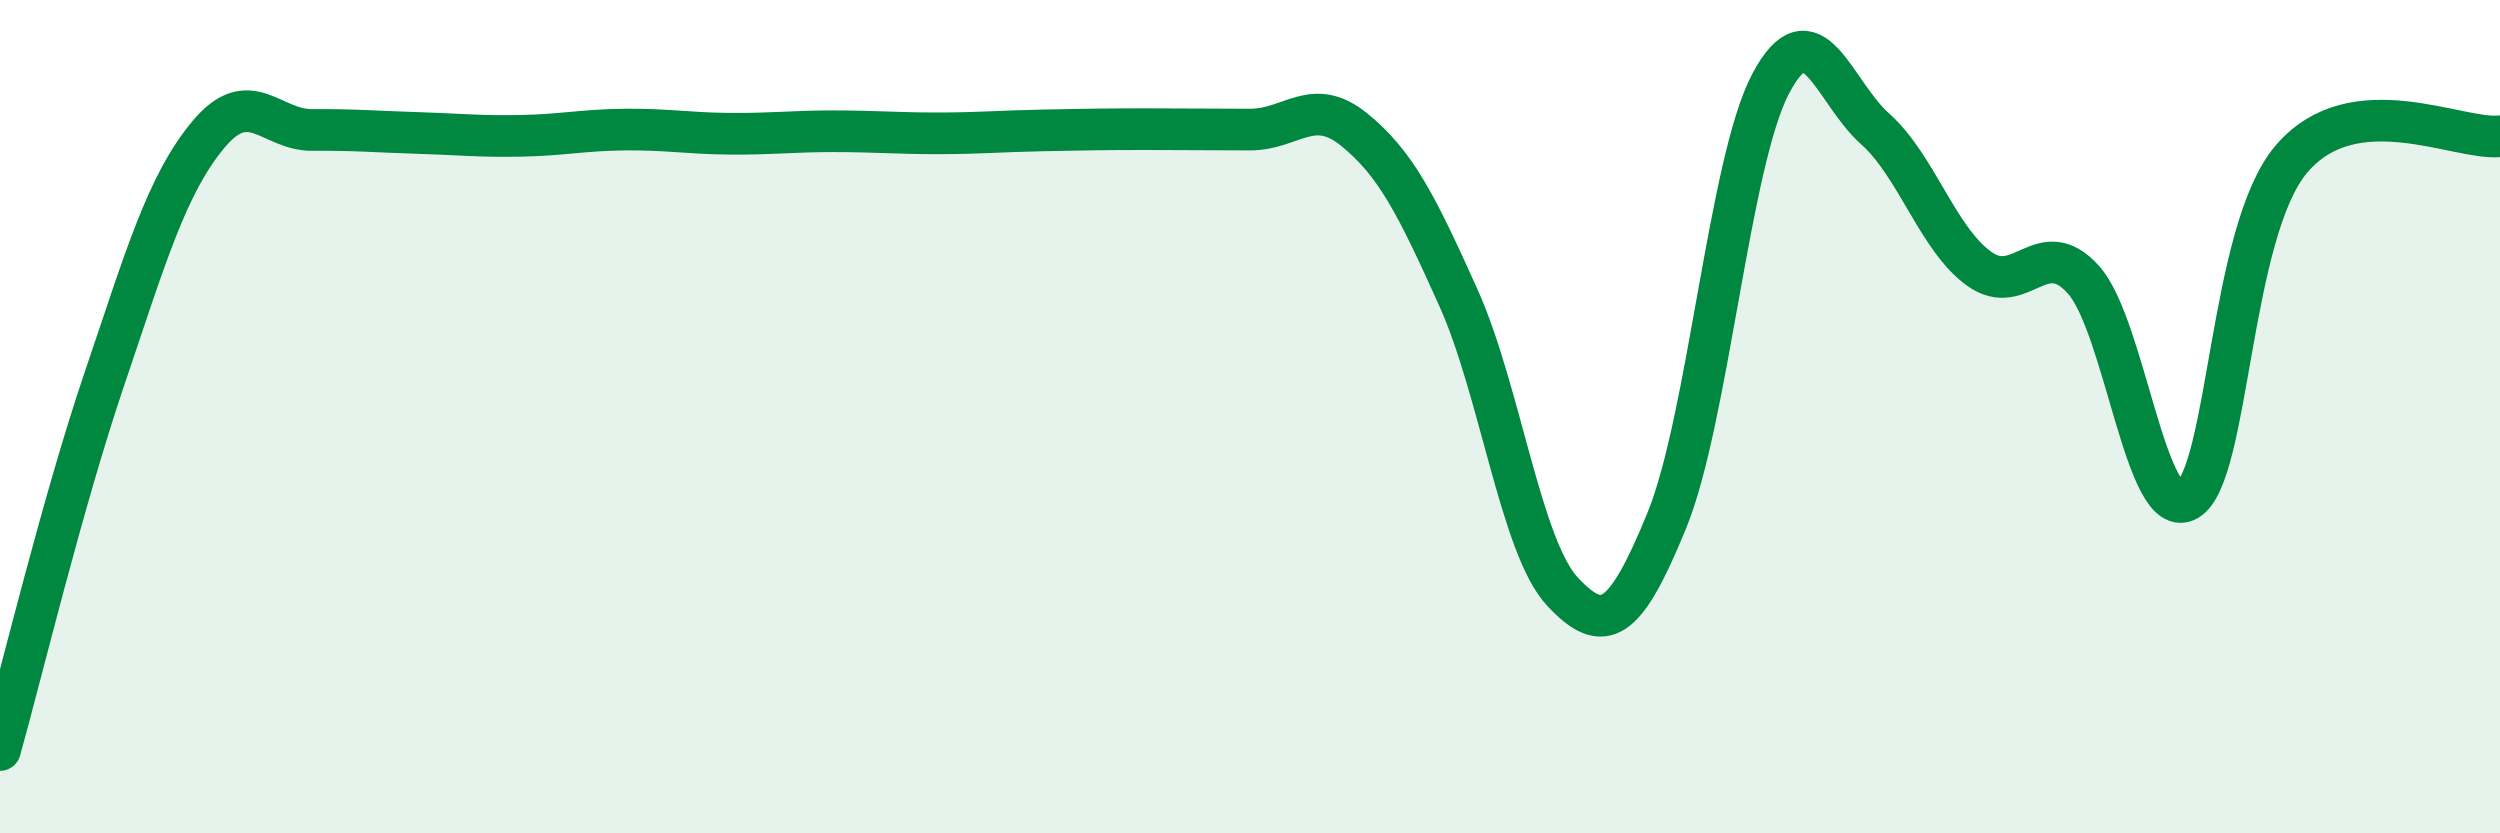
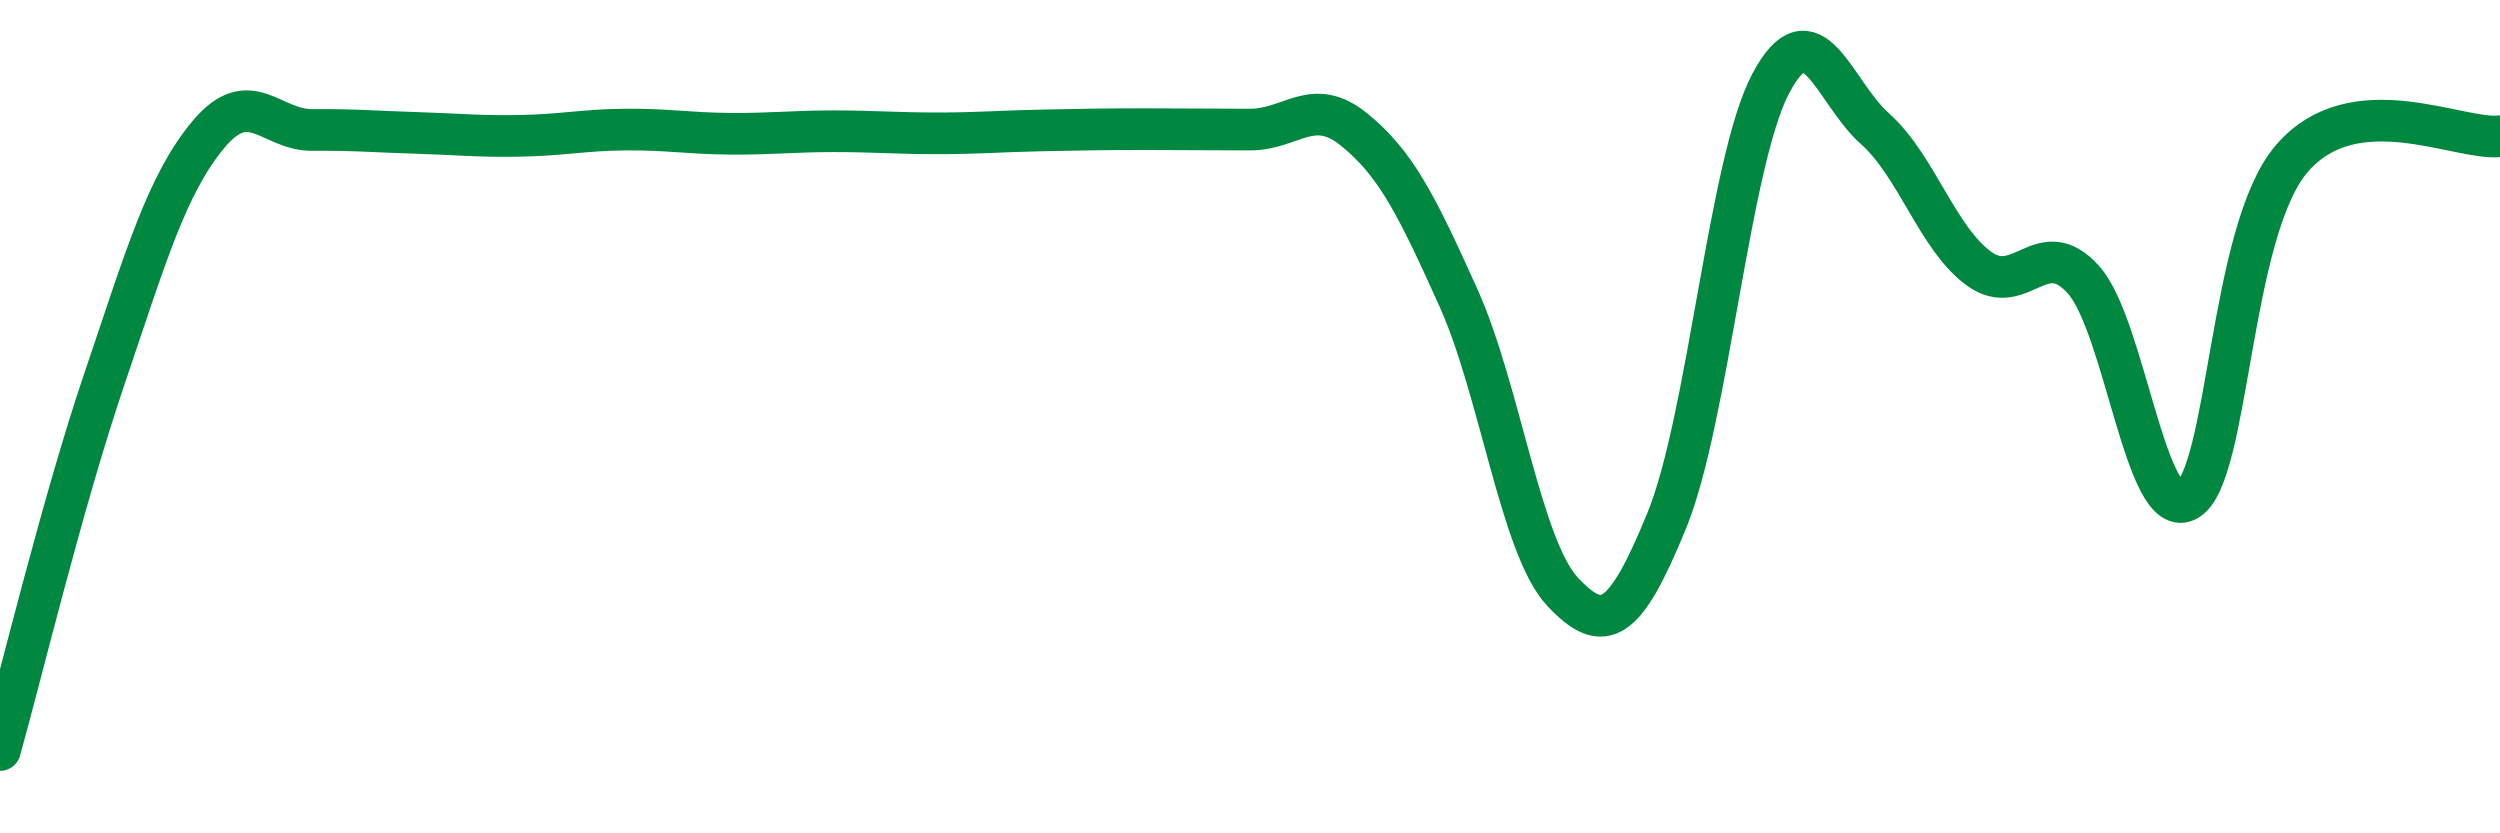
<svg xmlns="http://www.w3.org/2000/svg" width="60" height="20" viewBox="0 0 60 20">
-   <path d="M 0,18 C 0.5,16.22 1.5,12.06 2.5,9.11 C 3.5,6.16 4,4.43 5,3.23 C 6,2.03 6.5,3.13 7.5,3.12 C 8.5,3.11 9,3.16 10,3.19 C 11,3.22 11.5,3.28 12.5,3.26 C 13.5,3.24 14,3.12 15,3.11 C 16,3.1 16.5,3.2 17.5,3.21 C 18.5,3.22 19,3.15 20,3.15 C 21,3.15 21.5,3.2 22.5,3.2 C 23.5,3.2 24,3.15 25,3.13 C 26,3.11 26.5,3.1 27.5,3.1 C 28.5,3.1 29,3.11 30,3.11 C 31,3.11 31.5,2.3 32.5,3.11 C 33.5,3.92 34,4.92 35,7.14 C 36,9.36 36.5,13.13 37.5,14.2 C 38.5,15.27 39,14.94 40,12.5 C 41,10.06 41.5,3.88 42.5,2 C 43.5,0.12 44,2.2 45,3.09 C 46,3.98 46.5,5.73 47.5,6.45 C 48.5,7.17 49,5.6 50,6.71 C 51,7.82 51.5,12.58 52.5,12 C 53.5,11.42 53.5,5.56 55,3.81 C 56.5,2.06 59,3.38 60,3.27L60 20L0 20Z" fill="#008740" opacity="0.1" stroke-linecap="round" stroke-linejoin="round" />
  <path d="M 0,18 C 0.5,16.22 1.5,12.06 2.5,9.11 C 3.5,6.16 4,4.43 5,3.23 C 6,2.03 6.5,3.13 7.5,3.12 C 8.5,3.11 9,3.16 10,3.19 C 11,3.22 11.5,3.28 12.5,3.26 C 13.5,3.24 14,3.12 15,3.11 C 16,3.1 16.5,3.2 17.5,3.21 C 18.5,3.22 19,3.15 20,3.15 C 21,3.15 21.5,3.2 22.5,3.2 C 23.5,3.2 24,3.15 25,3.13 C 26,3.11 26.5,3.1 27.5,3.1 C 28.5,3.1 29,3.11 30,3.11 C 31,3.11 31.5,2.3 32.5,3.11 C 33.5,3.92 34,4.92 35,7.14 C 36,9.36 36.5,13.13 37.5,14.2 C 38.5,15.27 39,14.94 40,12.5 C 41,10.06 41.5,3.88 42.5,2 C 43.5,0.12 44,2.2 45,3.09 C 46,3.98 46.5,5.73 47.5,6.45 C 48.5,7.17 49,5.6 50,6.71 C 51,7.82 51.5,12.58 52.5,12 C 53.5,11.42 53.5,5.56 55,3.81 C 56.5,2.06 59,3.38 60,3.27" stroke="#008740" stroke-width="1" fill="none" stroke-linecap="round" stroke-linejoin="round" />
</svg>